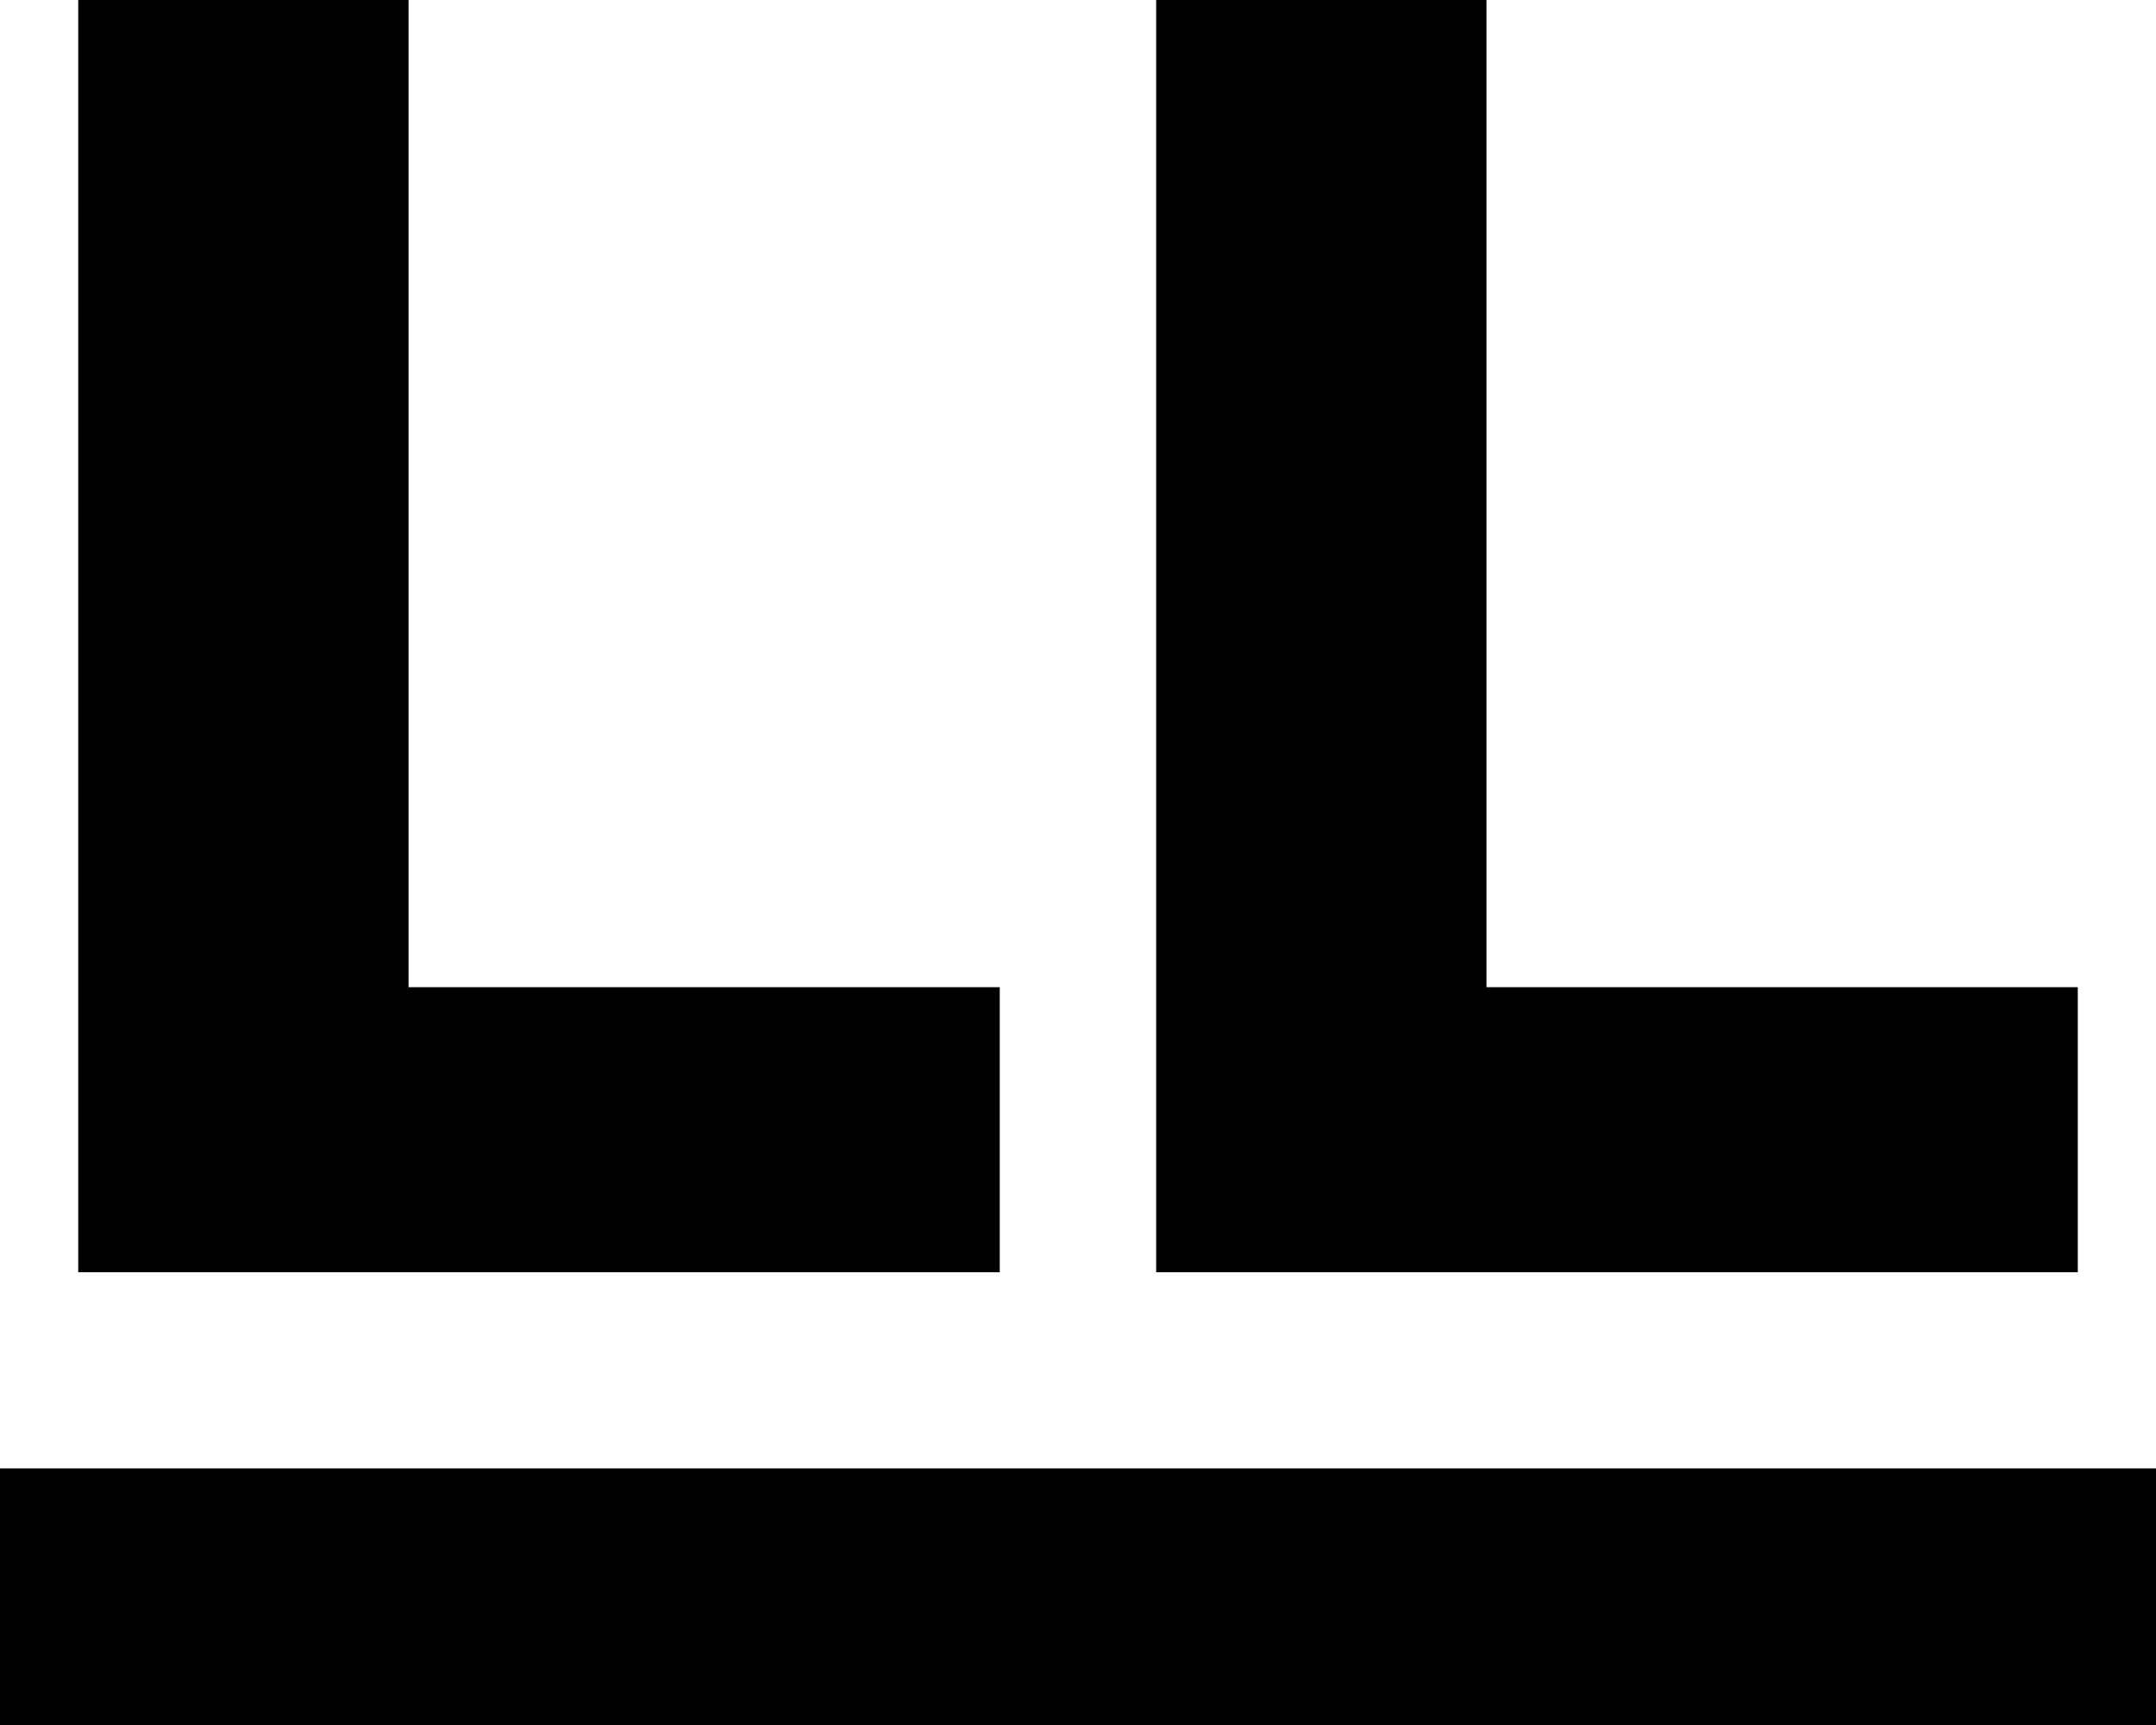
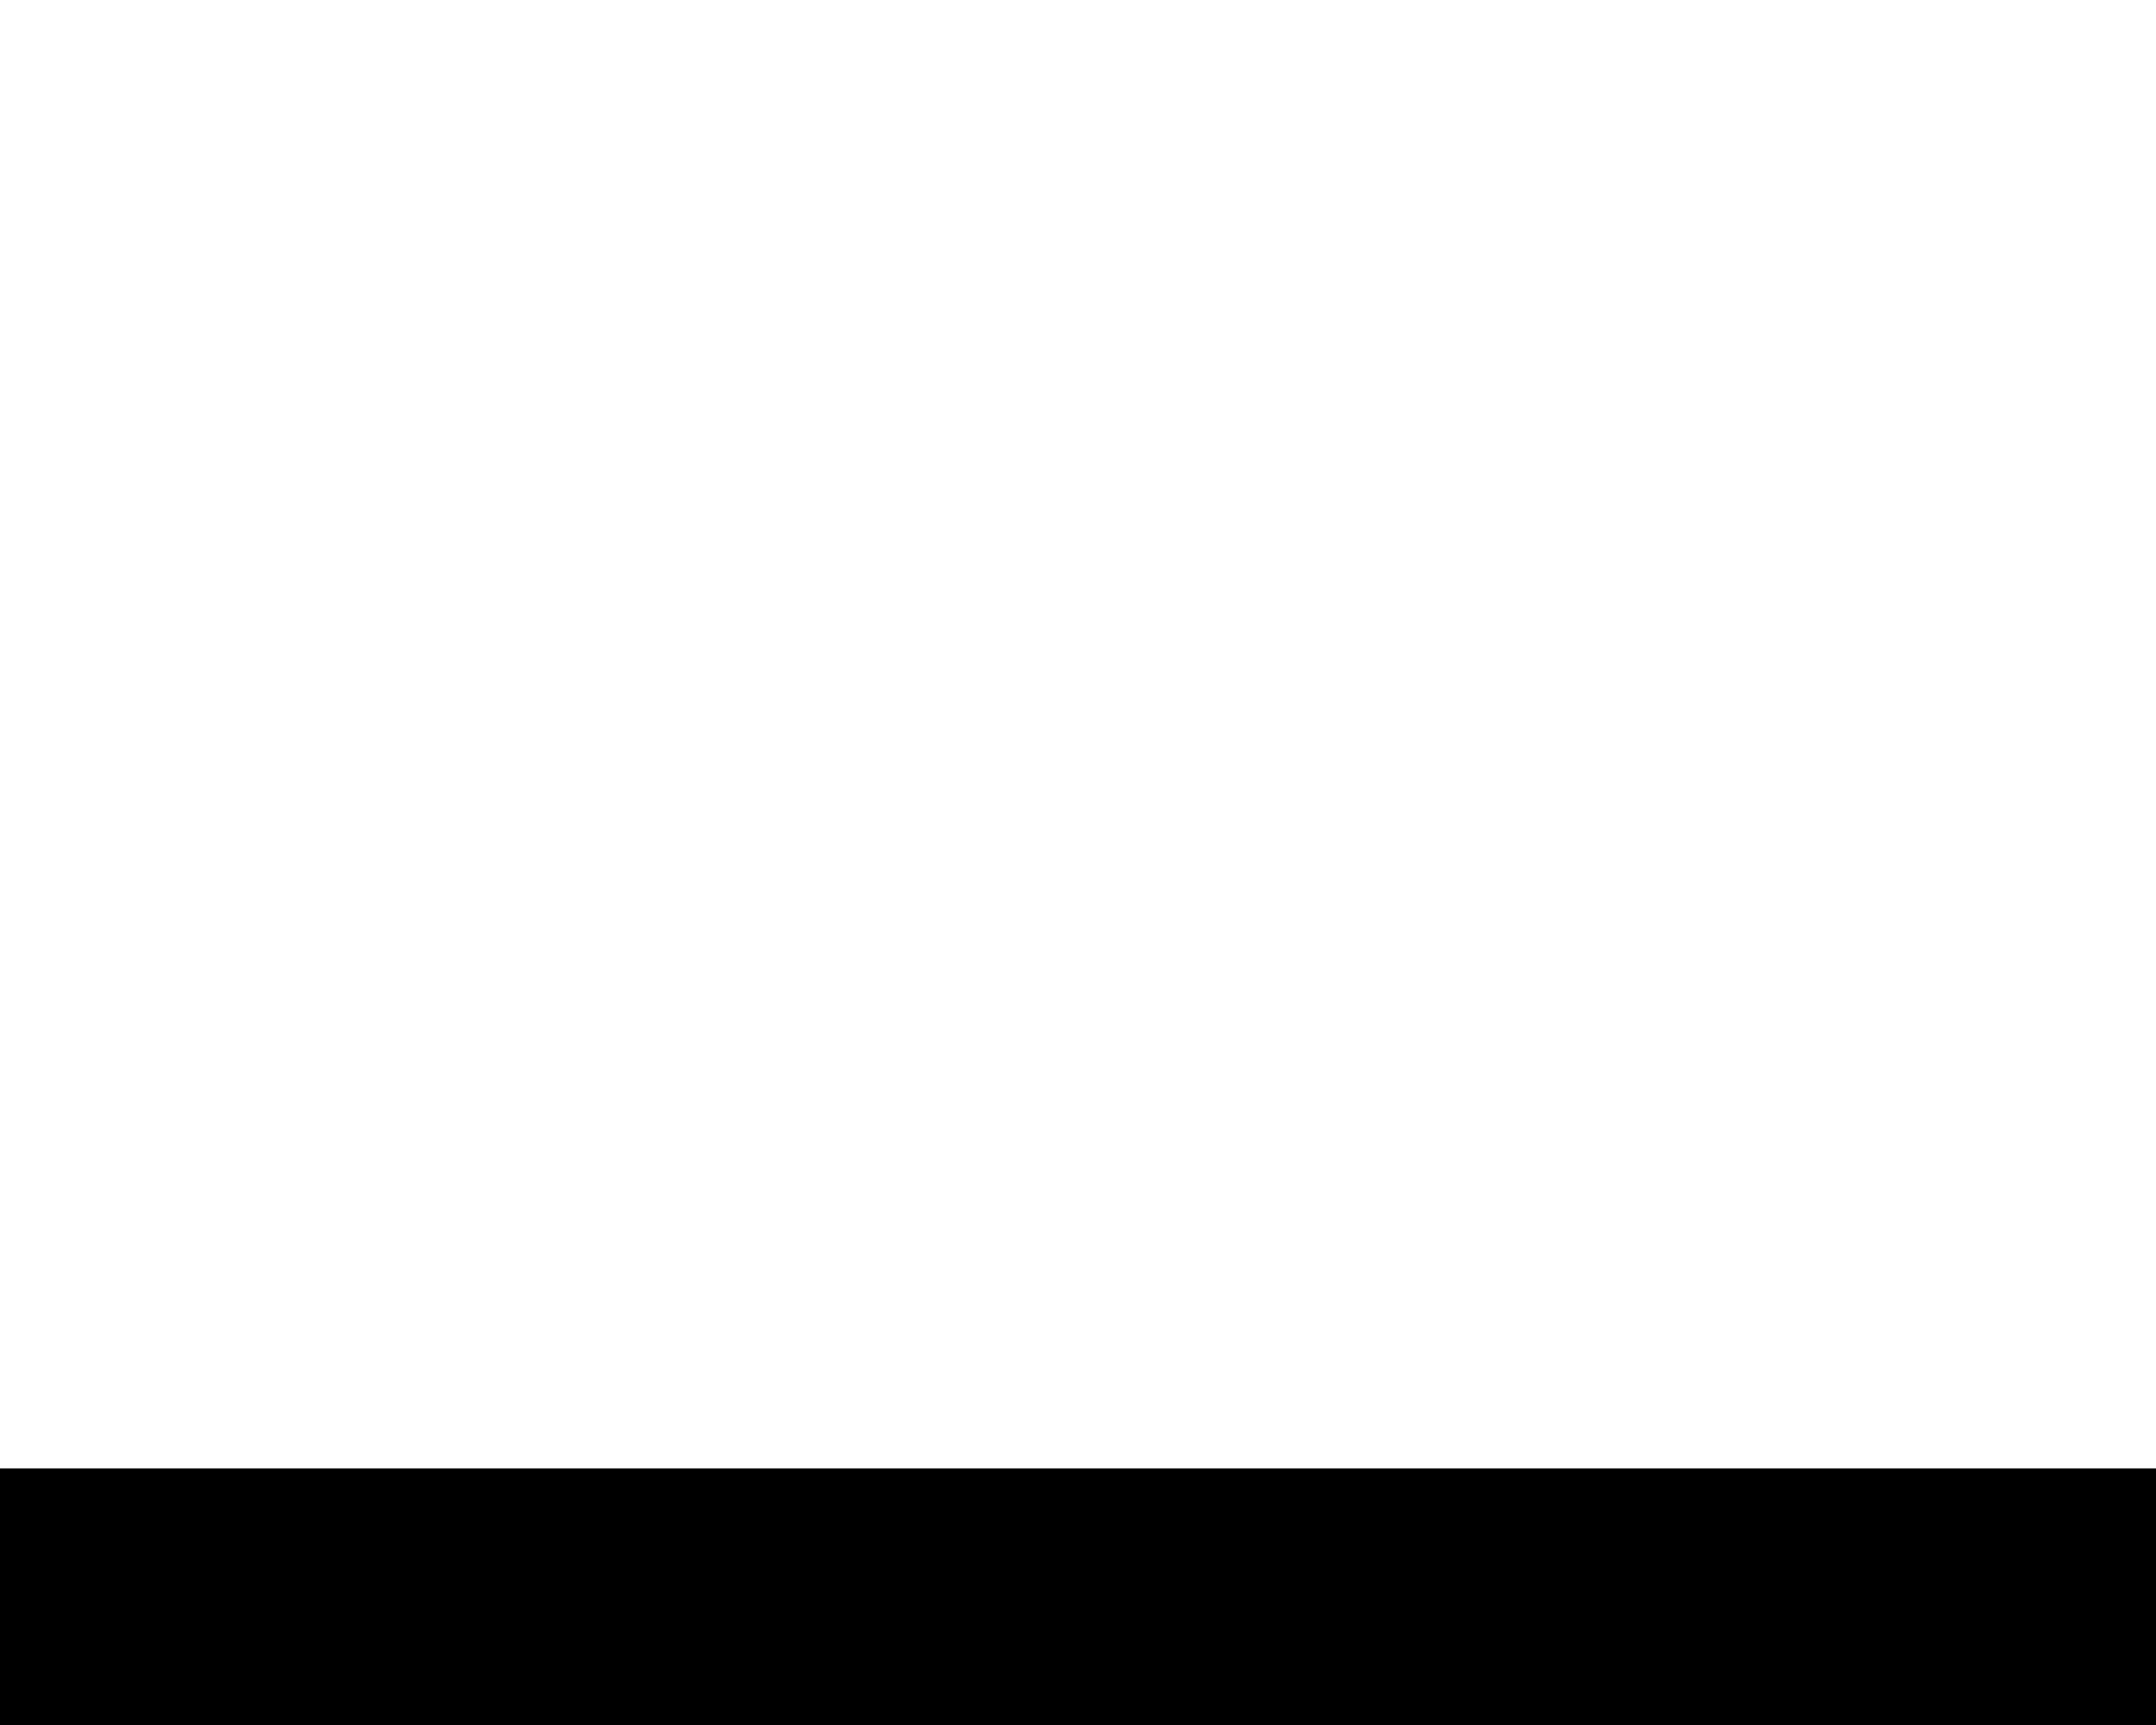
<svg xmlns="http://www.w3.org/2000/svg" width="35" height="28" viewBox="0 0 35 28" fill="none">
  <g clip-path="url(#clip0_3552_30886)">
-     <path d="M1.27 0H6.632V16.024H16.23V20.651H1.27V0Z" fill="black" />
-     <path d="M18.769 0H24.131V16.024H33.73V20.651H18.769V0Z" fill="black" />
    <path d="M17.499 23.835H0V28H17.499H35V23.835H17.499Z" fill="black" />
  </g>
  <defs>
    <clipPath id="clip0_3552_30886">
      <rect width="35" height="28" fill="white" />
    </clipPath>
  </defs>
</svg>